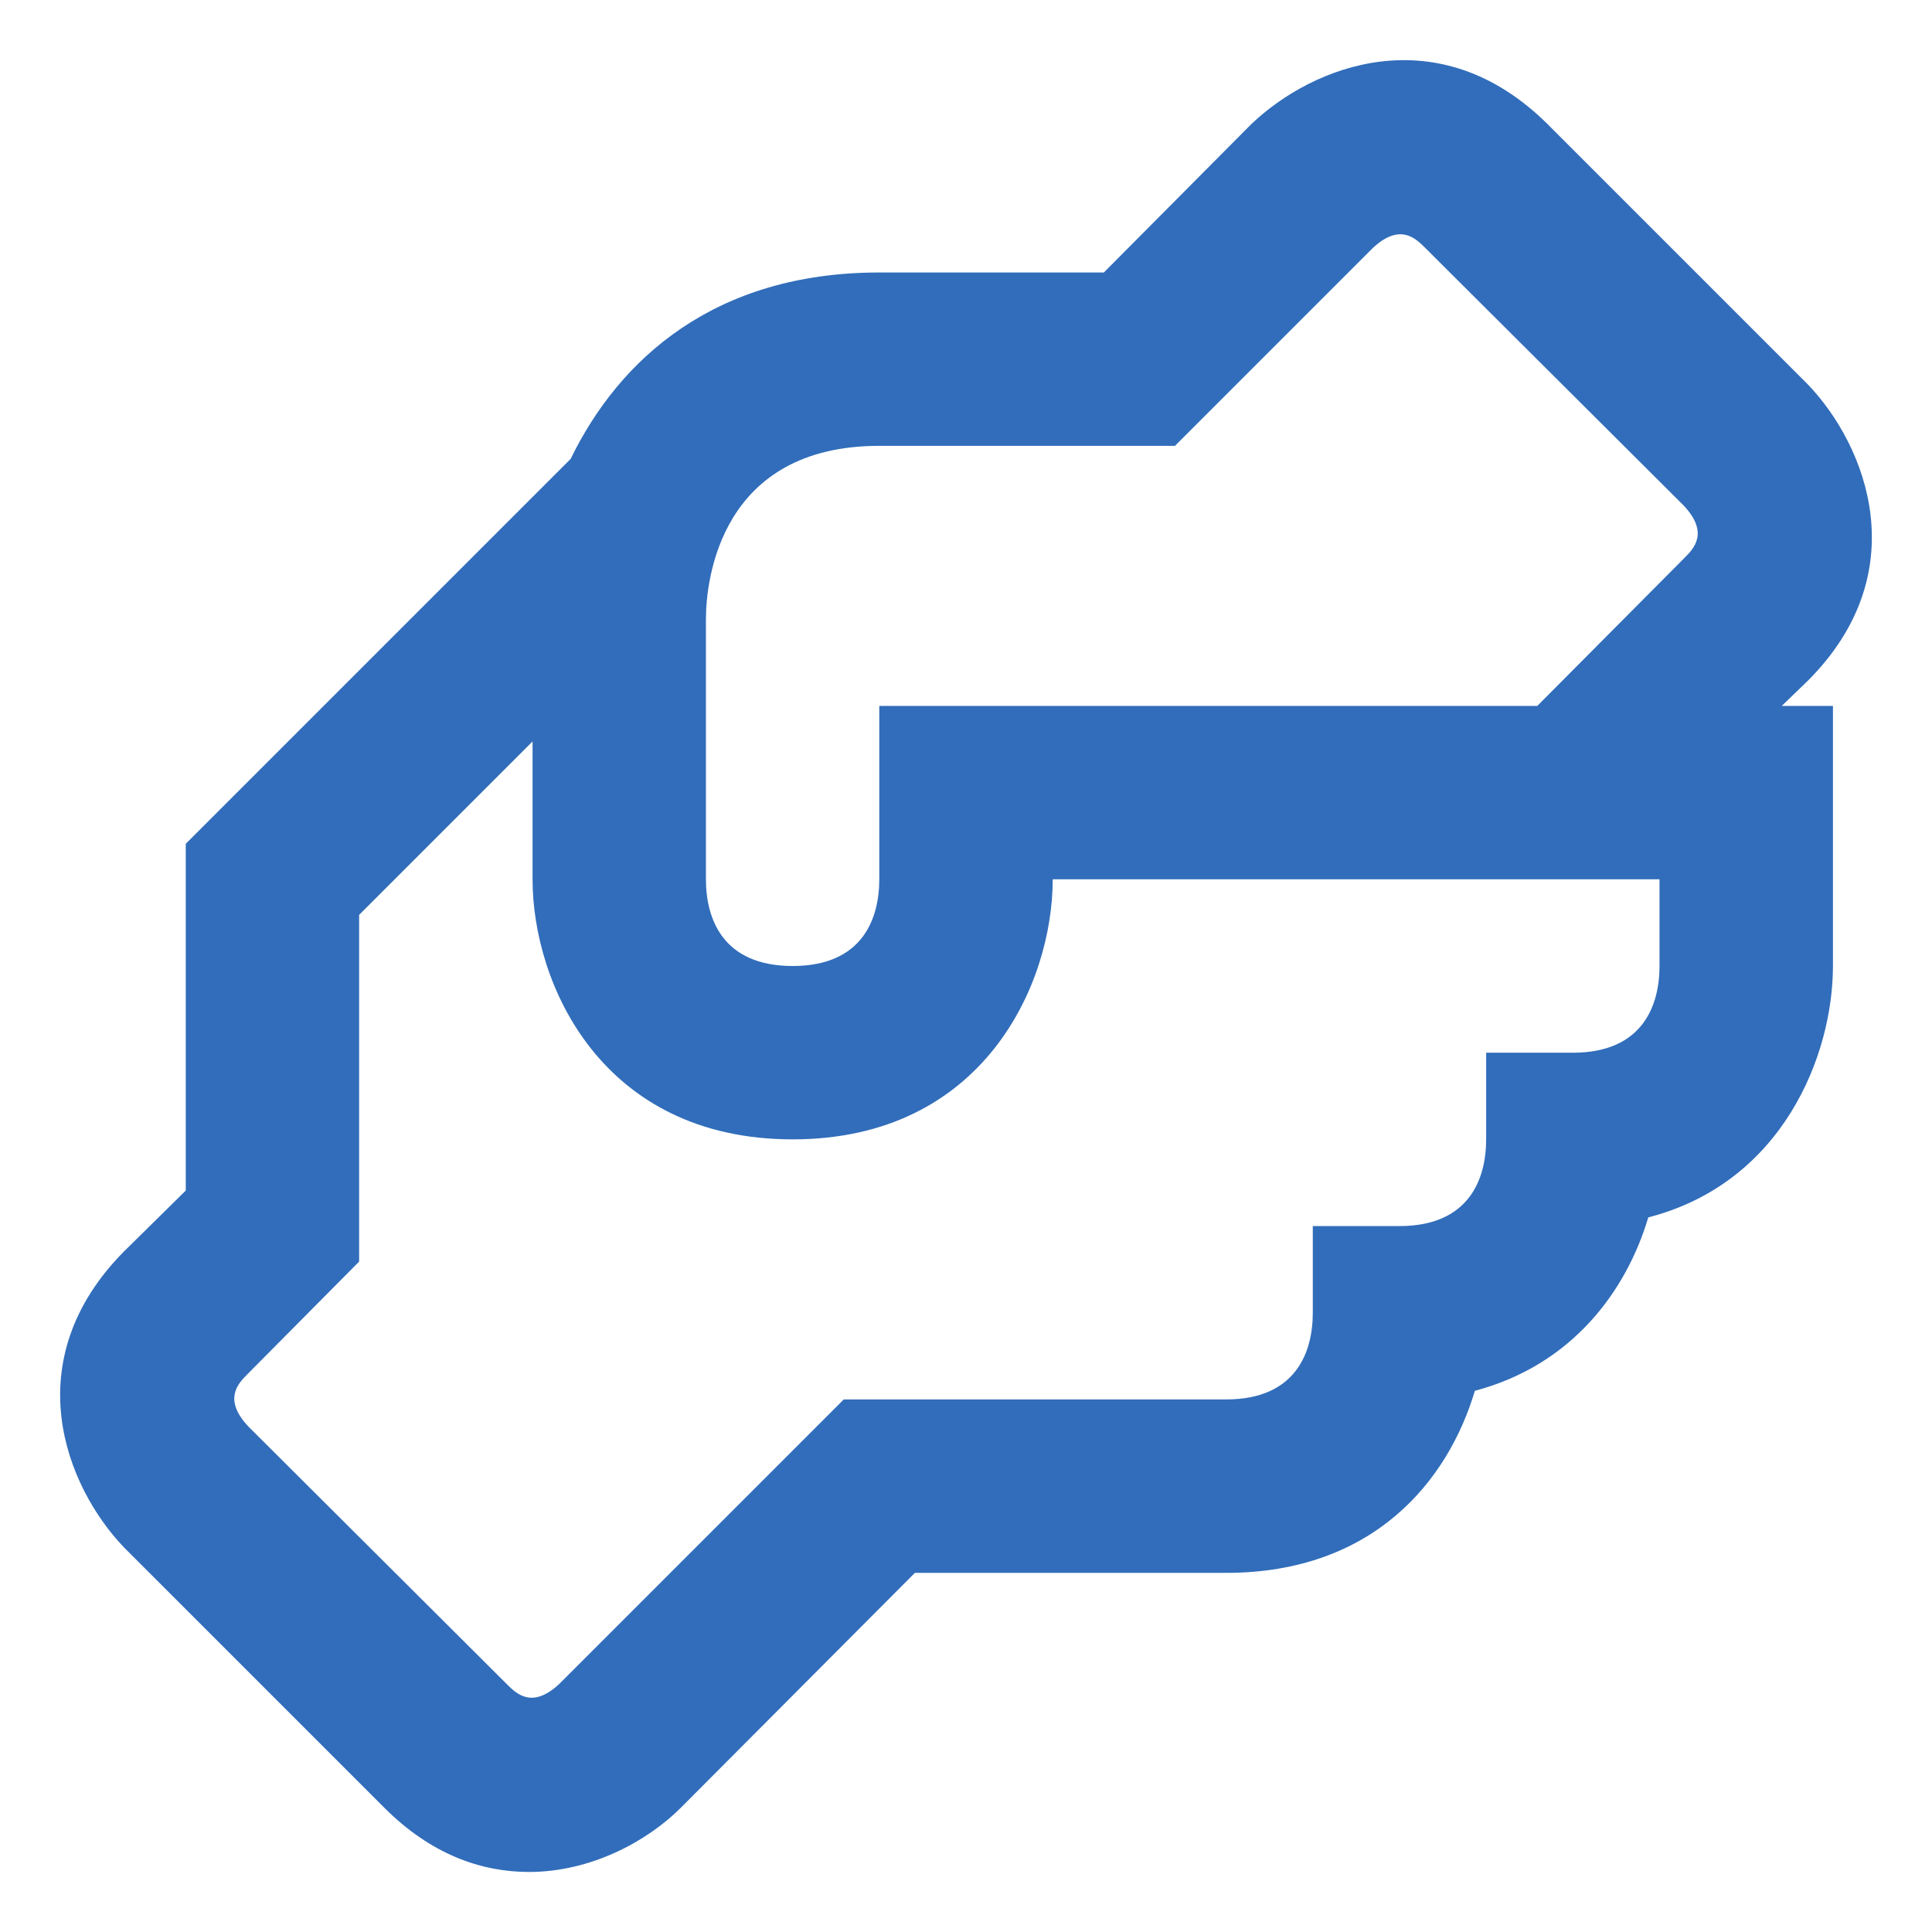
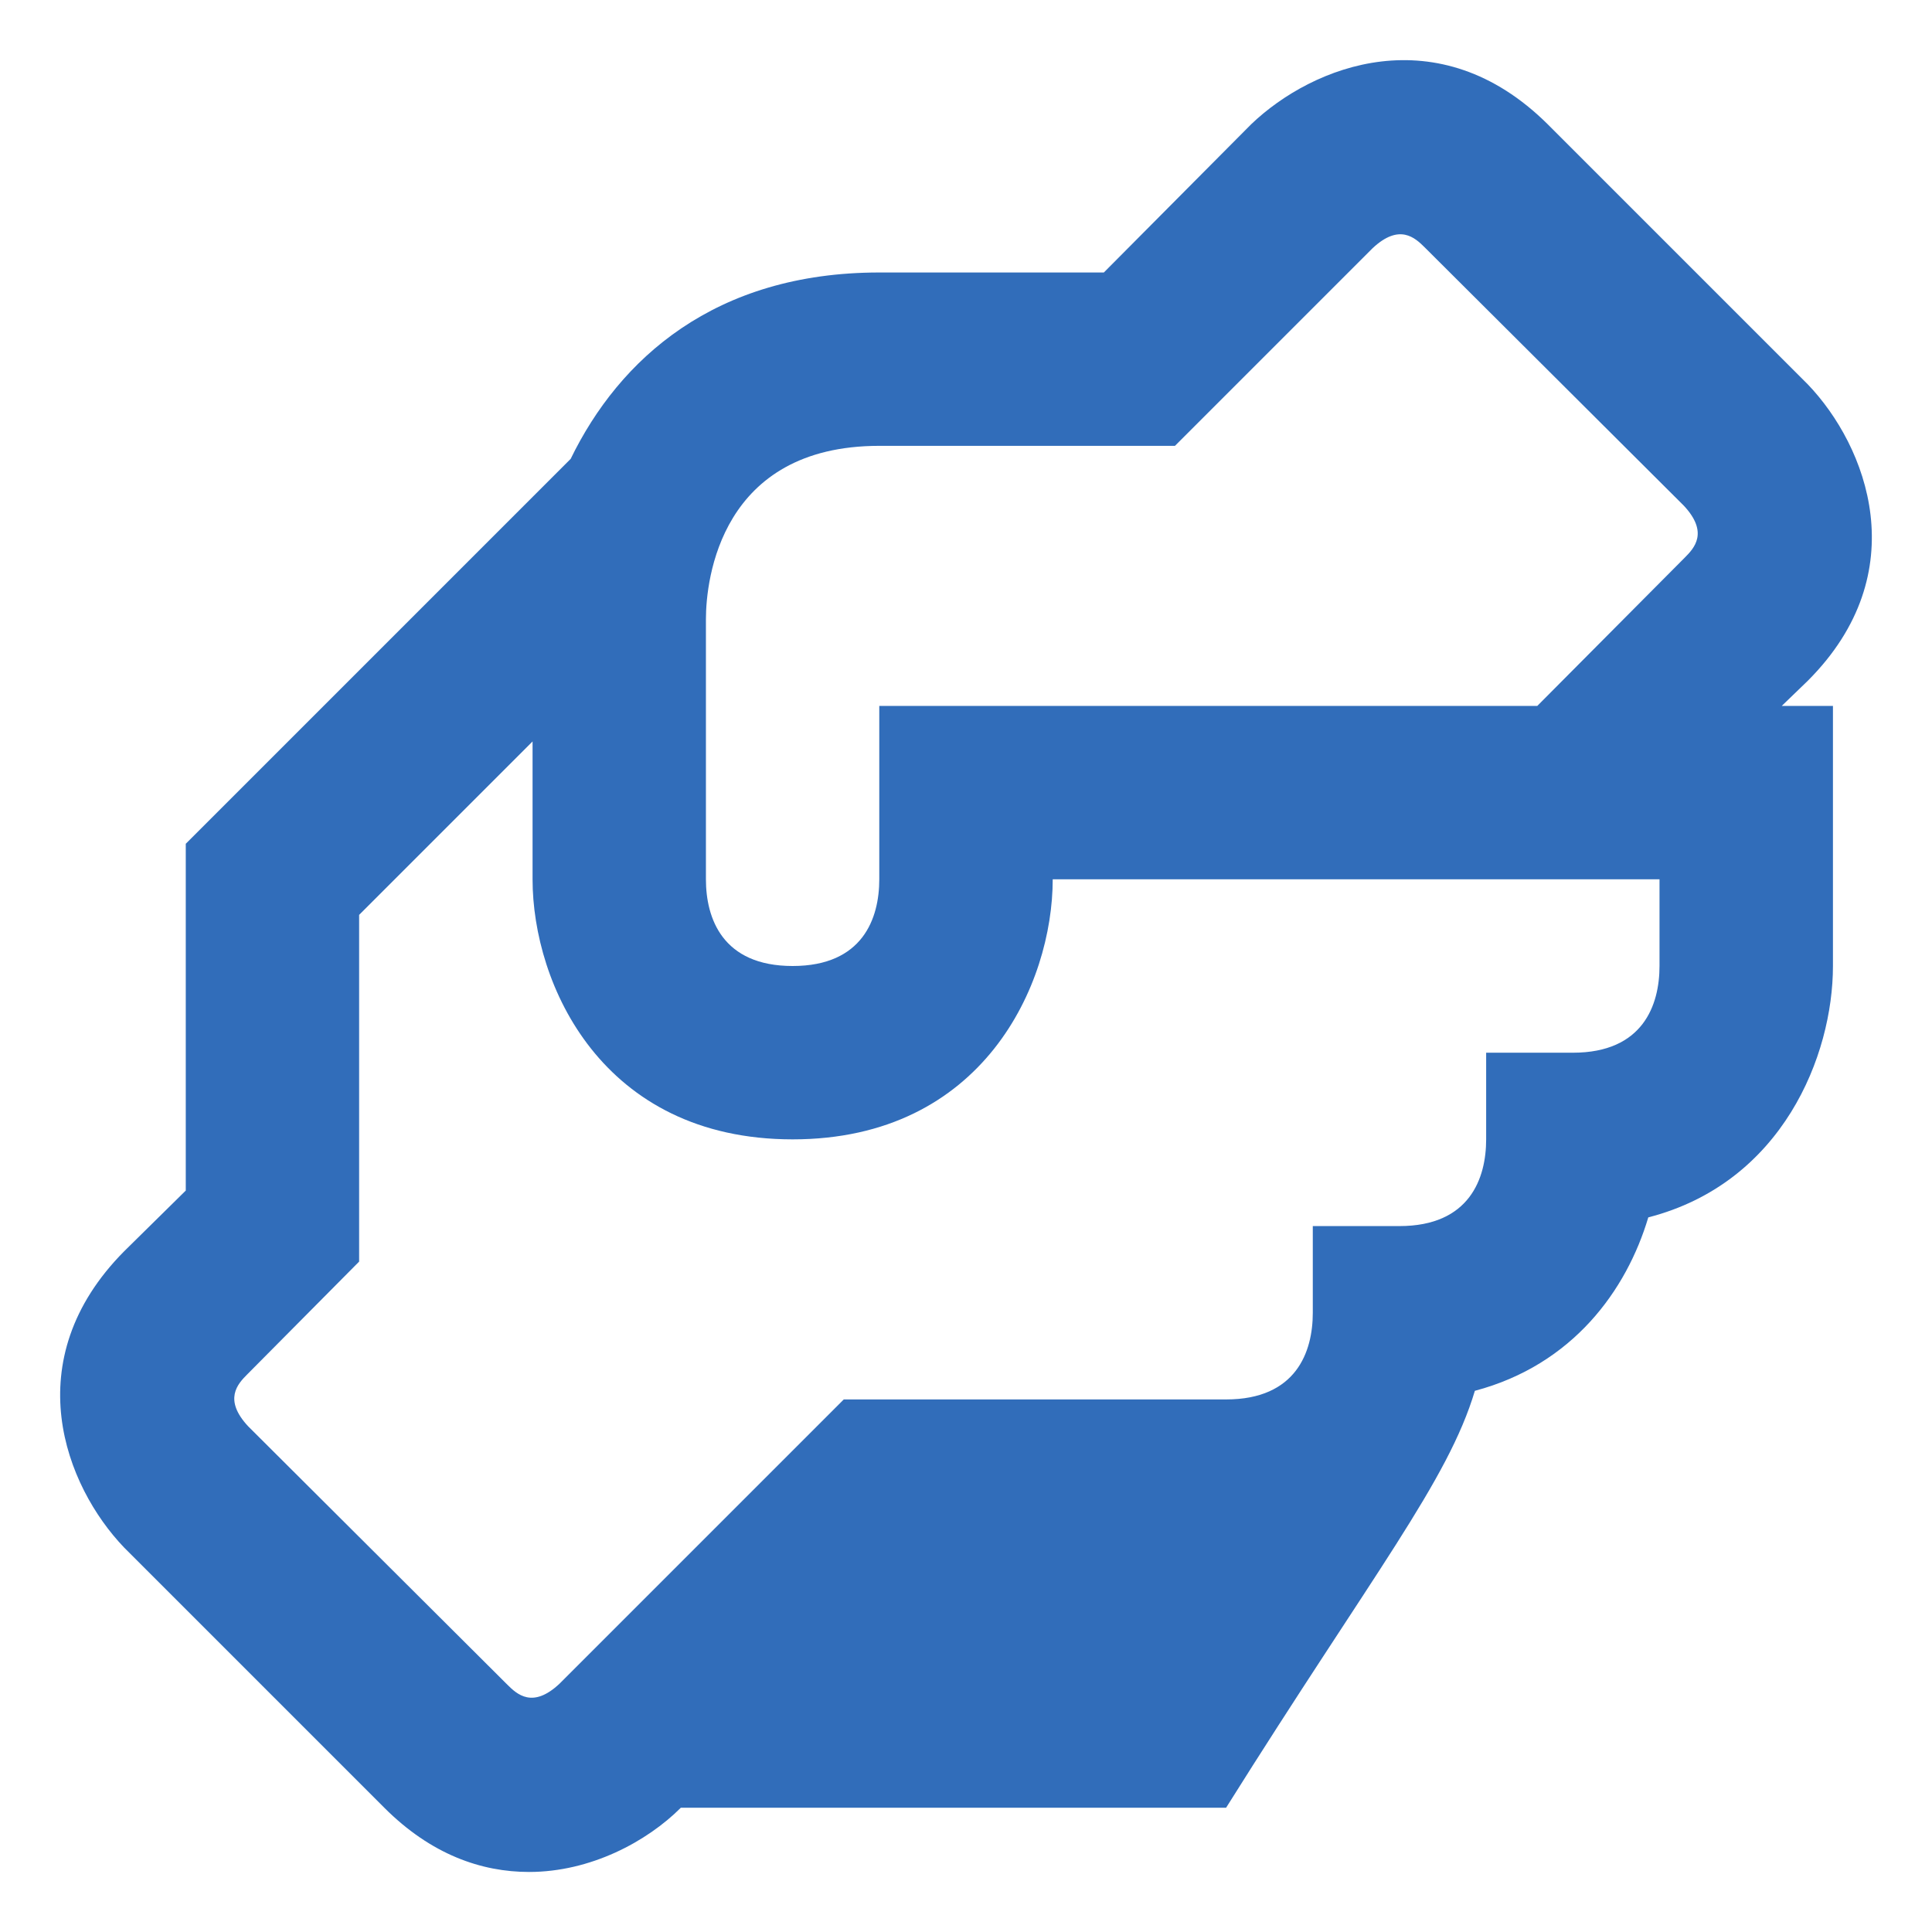
<svg xmlns="http://www.w3.org/2000/svg" width="26" height="26" viewBox="0 0 26 26" fill="none">
-   <path d="M24.328 9.162C25.787 7.703 25.122 6 24.328 5.172L20.828 1.672C19.358 0.213 17.667 0.878 16.838 1.672L14.855 3.667H11.833C9.617 3.667 8.333 4.833 7.68 6.175L2.5 11.355V16.022L1.672 16.838C0.213 18.308 0.878 20 1.672 20.828L5.172 24.328C5.802 24.958 6.478 25.192 7.12 25.192C7.948 25.192 8.707 24.783 9.162 24.328L12.312 21.167H16.5C18.483 21.167 19.487 19.93 19.848 18.717C21.167 18.367 21.89 17.363 22.182 16.383C23.99 15.917 24.667 14.202 24.667 13V9.5H23.978L24.328 9.162ZM22.333 13C22.333 13.525 22.112 14.167 21.167 14.167H20V15.333C20 15.858 19.778 16.5 18.833 16.5H17.667V17.667C17.667 18.192 17.445 18.833 16.5 18.833H11.355L7.528 22.66C7.167 22.998 6.957 22.8 6.828 22.672L3.34 19.195C3.002 18.833 3.2 18.623 3.328 18.495L4.833 16.978V12.312L7.167 9.978V11.833C7.167 13.245 8.1 15.333 10.667 15.333C13.233 15.333 14.167 13.245 14.167 11.833H22.333V13ZM22.672 7.505L20.688 9.5H11.833V11.833C11.833 12.358 11.612 13 10.667 13C9.722 13 9.5 12.358 9.5 11.833V8.333C9.5 7.797 9.698 6 11.833 6H15.812L18.472 3.34C18.833 3.002 19.043 3.2 19.172 3.328L22.66 6.805C22.998 7.167 22.8 7.377 22.672 7.505Z" fill="#316DBA" />
+   <path d="M24.328 9.162C25.787 7.703 25.122 6 24.328 5.172L20.828 1.672C19.358 0.213 17.667 0.878 16.838 1.672L14.855 3.667H11.833C9.617 3.667 8.333 4.833 7.68 6.175L2.5 11.355V16.022L1.672 16.838C0.213 18.308 0.878 20 1.672 20.828L5.172 24.328C5.802 24.958 6.478 25.192 7.12 25.192C7.948 25.192 8.707 24.783 9.162 24.328H16.5C18.483 21.167 19.487 19.93 19.848 18.717C21.167 18.367 21.89 17.363 22.182 16.383C23.99 15.917 24.667 14.202 24.667 13V9.5H23.978L24.328 9.162ZM22.333 13C22.333 13.525 22.112 14.167 21.167 14.167H20V15.333C20 15.858 19.778 16.5 18.833 16.5H17.667V17.667C17.667 18.192 17.445 18.833 16.5 18.833H11.355L7.528 22.66C7.167 22.998 6.957 22.8 6.828 22.672L3.34 19.195C3.002 18.833 3.2 18.623 3.328 18.495L4.833 16.978V12.312L7.167 9.978V11.833C7.167 13.245 8.1 15.333 10.667 15.333C13.233 15.333 14.167 13.245 14.167 11.833H22.333V13ZM22.672 7.505L20.688 9.5H11.833V11.833C11.833 12.358 11.612 13 10.667 13C9.722 13 9.5 12.358 9.5 11.833V8.333C9.5 7.797 9.698 6 11.833 6H15.812L18.472 3.34C18.833 3.002 19.043 3.2 19.172 3.328L22.66 6.805C22.998 7.167 22.8 7.377 22.672 7.505Z" fill="#316DBA" />
</svg>